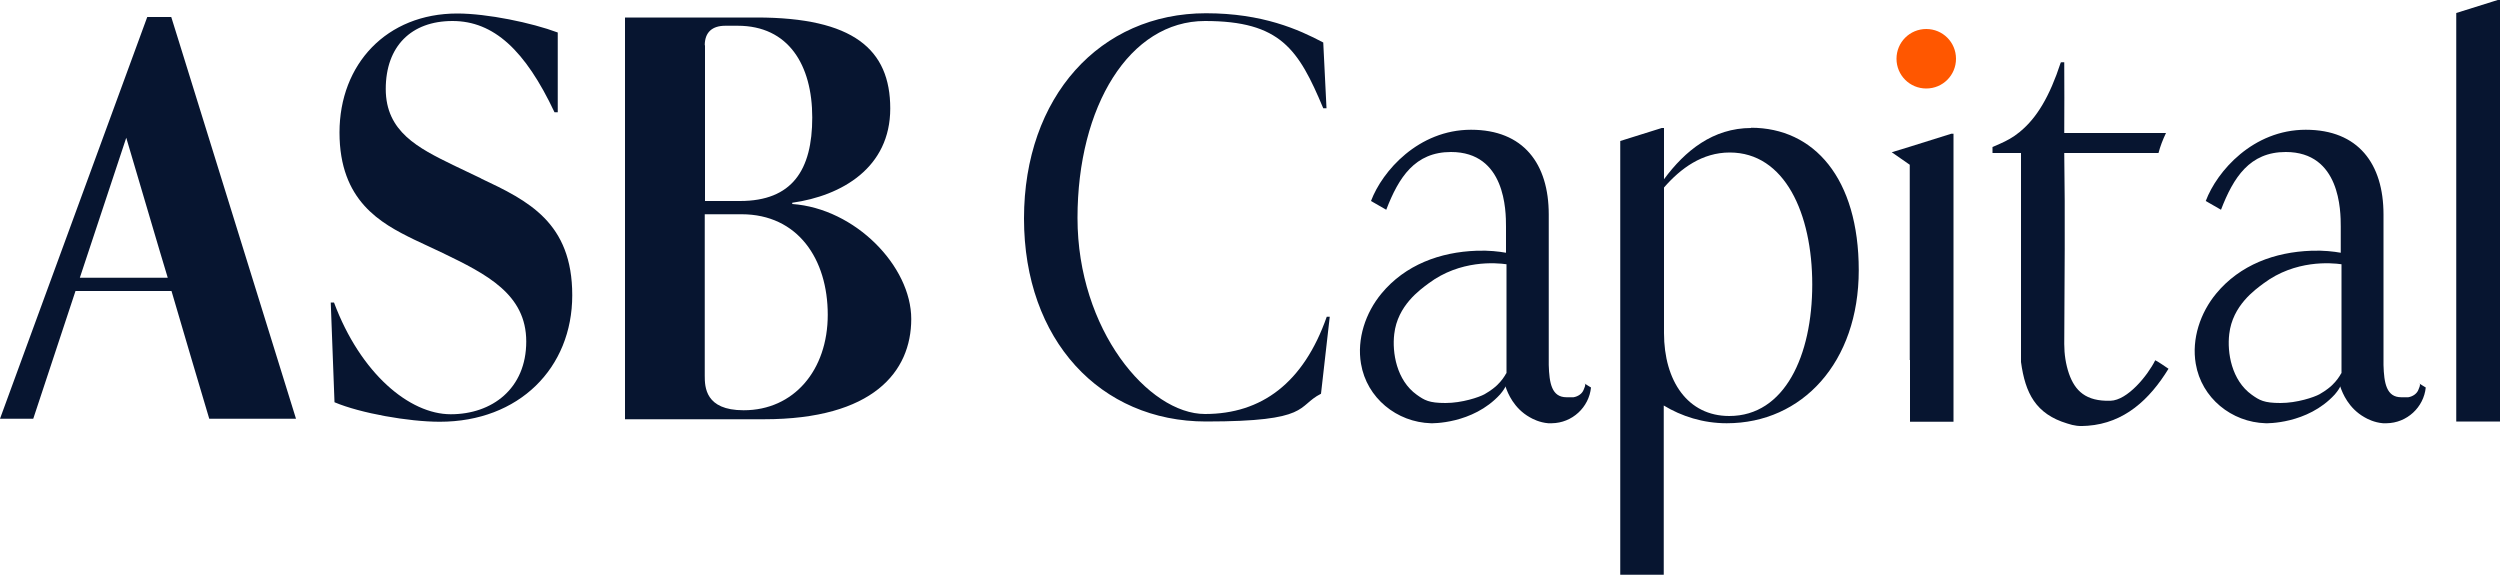
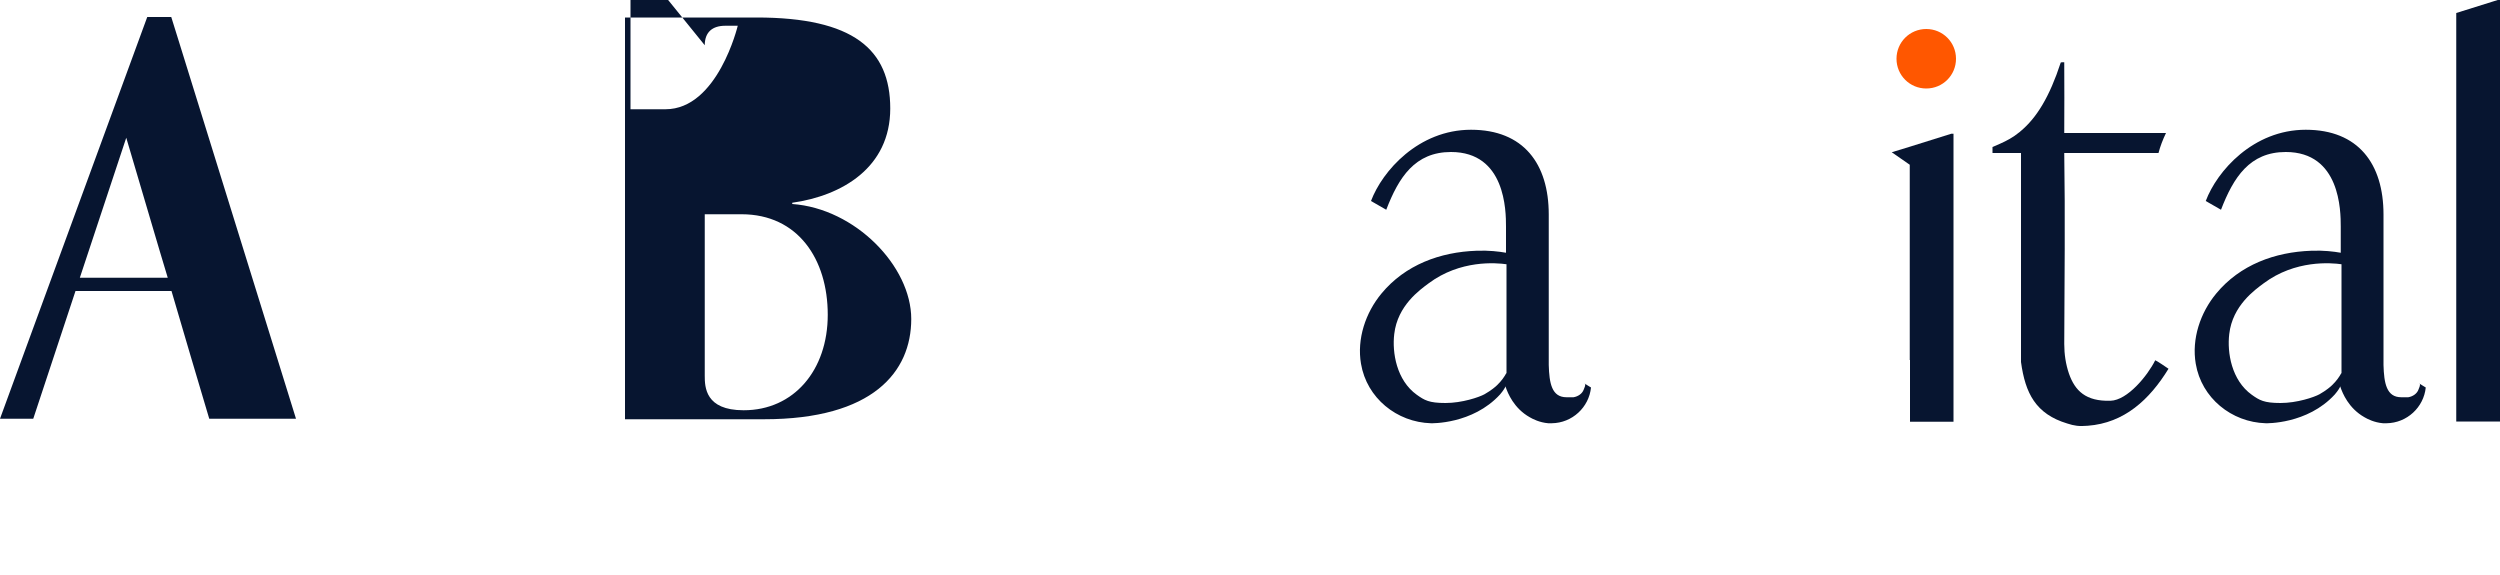
<svg xmlns="http://www.w3.org/2000/svg" id="Layer_2" version="1.1" viewBox="0 0 1000 230">
  <defs>
    <style>
      .st0 {
        fill: #071530;
      }

      .st1 {
        fill: #ff5700;
      }
    </style>
  </defs>
  <g id="Layer_1-2">
    <g>
-       <path class="st0" d="M824.3,24.8h.6c-.2,0-.3.1-.5.1h0s0-.1,0-.2h0Z" />
      <rect class="st0" x="825.5" y="61.1" width="0" height=".1" />
      <polygon class="st0" points="999.1 0 997.5 .5 982.5 5.2 982.5 168.6 1000 168.6 1000 0 999.1 0" />
      <polygon class="st0" points="781.4 53.5 781.4 168.7 764 168.7 764 144 763.9 144 763.9 65.9 756.7 60.9 763.9 58.7 778.9 54 780.5 53.5 781.4 53.5" />
      <path class="st1" d="M782.4,23.5c0,6.6-5.3,11.9-11.9,11.9s-11.9-5.3-11.9-11.9,5.3-11.9,11.9-11.9,11.9,5.3,11.9,11.9h0Z" />
-       <path class="st0" d="M700.5,51.2c-15.3,0-26.5,9.1-34.9,20.5v-20.5h-.9l-16.6,5.2v173.5h17.4v-67.7c7.1,4.3,15.7,7.1,25.2,7.1,30.2,0,52.8-24.4,52.8-61.2s-17.9-57-43.1-57ZM691.7,166.4c-16.6,0-26.1-14-26.1-33.2v-58.2c6.7-7.7,15.3-14,26.3-14,22,0,33,24.4,33,52.8s-11,52.6-33.2,52.6h0Z" />
      <path class="st0" d="M634.1,153.5c0,.9-.2,1.4-.6,2.3-.6,1.7-2.3,2.8-4.1,3.1-.3,0-.7,0-1,0h-1.8c-5.9,0-6.9-5.6-7.1-12.9v-60.2c0-20.3-10.1-33.9-31.1-33.9s-35.5,16.5-40,28.5l6.1,3.5c5-13,11.5-23.1,25.9-23.1,21.8,0,22,23.5,22,29.8v10.5c-2.8-.5-6.9-1-11.8-.8-14.5.5-28.5,5.6-38,17.1-6.4,7.7-9.9,18.2-8.2,28.1,2.3,13.7,14.3,23.4,28,23.8,0,0,16.6.5,27.6-11.5,1.3-1.5,2.2-3,2.2-3.3,0,0,0,.2.1.4.8,2.3,3.2,8.4,9.6,12,1.2.7,3.9,2.1,7.4,2.4.5,0,.9,0,1.4,0,8.2-.1,14.9-6.4,15.7-14.3l-2.6-1.6h.1ZM602.5,149.3c-.7,1.3-1.9,3.1-3.7,4.8-.5.5-2.2,2-5,3.6-2.2,1.2-9,3.5-15.6,3.5s-8.4-1.1-11.5-3.3c-8.1-5.8-9.9-16.9-9-24.3,1.3-11.4,10.3-17.7,13.8-20.3,12.6-9.4,26.9-8.2,31.1-7.6,0,14.9,0,28.7,0,43.6" />
      <path class="st0" d="M968,153.5c0,.9-.2,1.4-.6,2.3-.6,1.7-2.3,2.8-4.1,3.1-.3,0-.7,0-1,0h-1.8c-5.9,0-6.9-5.6-7.1-12.9v-60.2c0-20.3-10.1-33.9-31.1-33.9s-35.5,16.5-40,28.5l6.1,3.5c5-13,11.5-23.1,25.9-23.1,21.8,0,22,23.5,22,29.8v10.5c-2.8-.5-6.9-1-11.8-.8-14.5.5-28.5,5.6-38,17.1-6.4,7.7-9.9,18.2-8.2,28.1,2.3,13.7,14.3,23.4,28,23.8,0,0,16.6.5,27.6-11.5,1.3-1.5,2.2-3,2.2-3.3,0,0,0,.2.1.4.8,2.3,3.2,8.4,9.6,12,1.2.7,3.9,2.1,7.4,2.4.5,0,.9,0,1.4,0,8.2-.1,14.9-6.4,15.7-14.3l-2.6-1.6h.1ZM936.5,149.3c-.7,1.3-1.9,3.1-3.7,4.8-.5.5-2.2,2-5,3.6-2.2,1.2-9,3.5-15.6,3.5s-8.4-1.1-11.5-3.3c-8.1-5.8-9.9-16.9-9-24.3,1.3-11.4,10.3-17.7,13.8-20.3,12.6-9.4,26.9-8.2,31.1-7.6,0,14.9,0,28.7,0,43.6" />
      <path class="st0" d="M867.4,147.5c-7.6,12.4-17.7,21.7-32.3,22.8-3.6.3-5.4,0-8.2-.9-12.6-3.8-16.8-12.1-18.5-24.6v-.4h0c0-.8,0-1.6,0-2.7,0-26.4,0-53.1,0-79.7h0v-.8h-11.4v-2.4h0l3-1.3c2.7-1.2,5.3-2.6,7.6-4.5.2-.1.4-.3.6-.5,0,0,0,0,0,0,6.4-5.3,11.6-13.7,16.1-27.5h0c.2,0,.3-.1.5-.1h.9c0,9.4.1,18.8,0,28.3h40.7c-1.3,2.7-2.3,5.3-3,8h-37.7c.4,25.6.1,51,0,76.4,0,4.1.6,8.1,1.9,11.9,2.4,6.8,6.7,11.1,16.6,10.8,6.8-.2,14.8-10,17.9-16.2,1.9,1,3.6,2.3,5.3,3.4h0Z" />
-       <path class="st0" d="M530.7,126.7c-9.3,26.5-26.1,38.9-48.7,38.9s-51-33.7-51-78.4,20.8-78.8,51-78.8,37.4,11.3,47.3,34.9h1.3l-1.3-26.3c-9.8-5.2-24.3-11.7-46.9-11.7-42.4,0-72.8,33.4-72.8,82.1s30.6,81.2,72.8,81.2,36.1-6.1,46-11.1l3.5-30.8h-1.3Z" />
-       <path class="st0" d="M192.5,71.4l-11.3-5.4c-13.9-6.8-26.9-13.3-26.9-30.4s10.2-27.2,26.7-27.2,29.1,11.7,40.8,36.5h1.3V13c-10.4-3.9-28.2-7.6-40.2-7.6-28.2,0-47.1,20.2-47.1,47.6s16.5,36.3,29.8,42.8l11.5,5.4c17.6,8.5,33.4,16.5,33.4,35.4s-13.7,29.1-30.2,29.1-36.1-16.3-46.7-44.7h-1.3l1.5,39.9c10.4,4.4,29.7,7.8,42.1,7.8,31.7,0,53-21.5,53-50.6s-17.6-37.8-36.5-46.7" />
-       <path class="st0" d="M316.9,81.5v-.4c19.8-2.8,39.2-14,39.2-37.7s-14.8-36.4-53.5-36.4h-52.6v160.7h55.6c43.6,0,58.9-19,58.9-40.1s-22.4-44.2-47.6-46M281.9,18.1c0-5.2,3-7.8,8.2-7.8h5c20.3,0,29.8,15.7,29.8,36.7s-8,33.4-28.9,33.4h-14s0-62.3,0-62.3ZM297.4,164.1c-15.3,0-15.5-9.3-15.5-13.8v-64.6h14.7c22.6,0,34.5,18,34.5,40.2s-13.6,38.2-33.6,38.2" />
+       <path class="st0" d="M316.9,81.5v-.4c19.8-2.8,39.2-14,39.2-37.7s-14.8-36.4-53.5-36.4h-52.6v160.7h55.6c43.6,0,58.9-19,58.9-40.1s-22.4-44.2-47.6-46M281.9,18.1c0-5.2,3-7.8,8.2-7.8h5s-8,33.4-28.9,33.4h-14s0-62.3,0-62.3ZM297.4,164.1c-15.3,0-15.5-9.3-15.5-13.8v-64.6h14.7c22.6,0,34.5,18,34.5,40.2s-13.6,38.2-33.6,38.2" />
      <path class="st0" d="M71.4,16.1c-1-3.1-1.9-6.2-2.9-9.3h-9.6L10.8,138,0,167.5h13.3l16.9-51.1h38.4c4.8,16.4,10,34,15.1,51.1h34.7c-15.7-50.5-31.3-100.9-47-151.4M31.9,111.2l18.6-56.1,10.4,35.2c2.1,7,4.1,14,6.2,20.8H31.9Z" />
    </g>
  </g>
</svg>